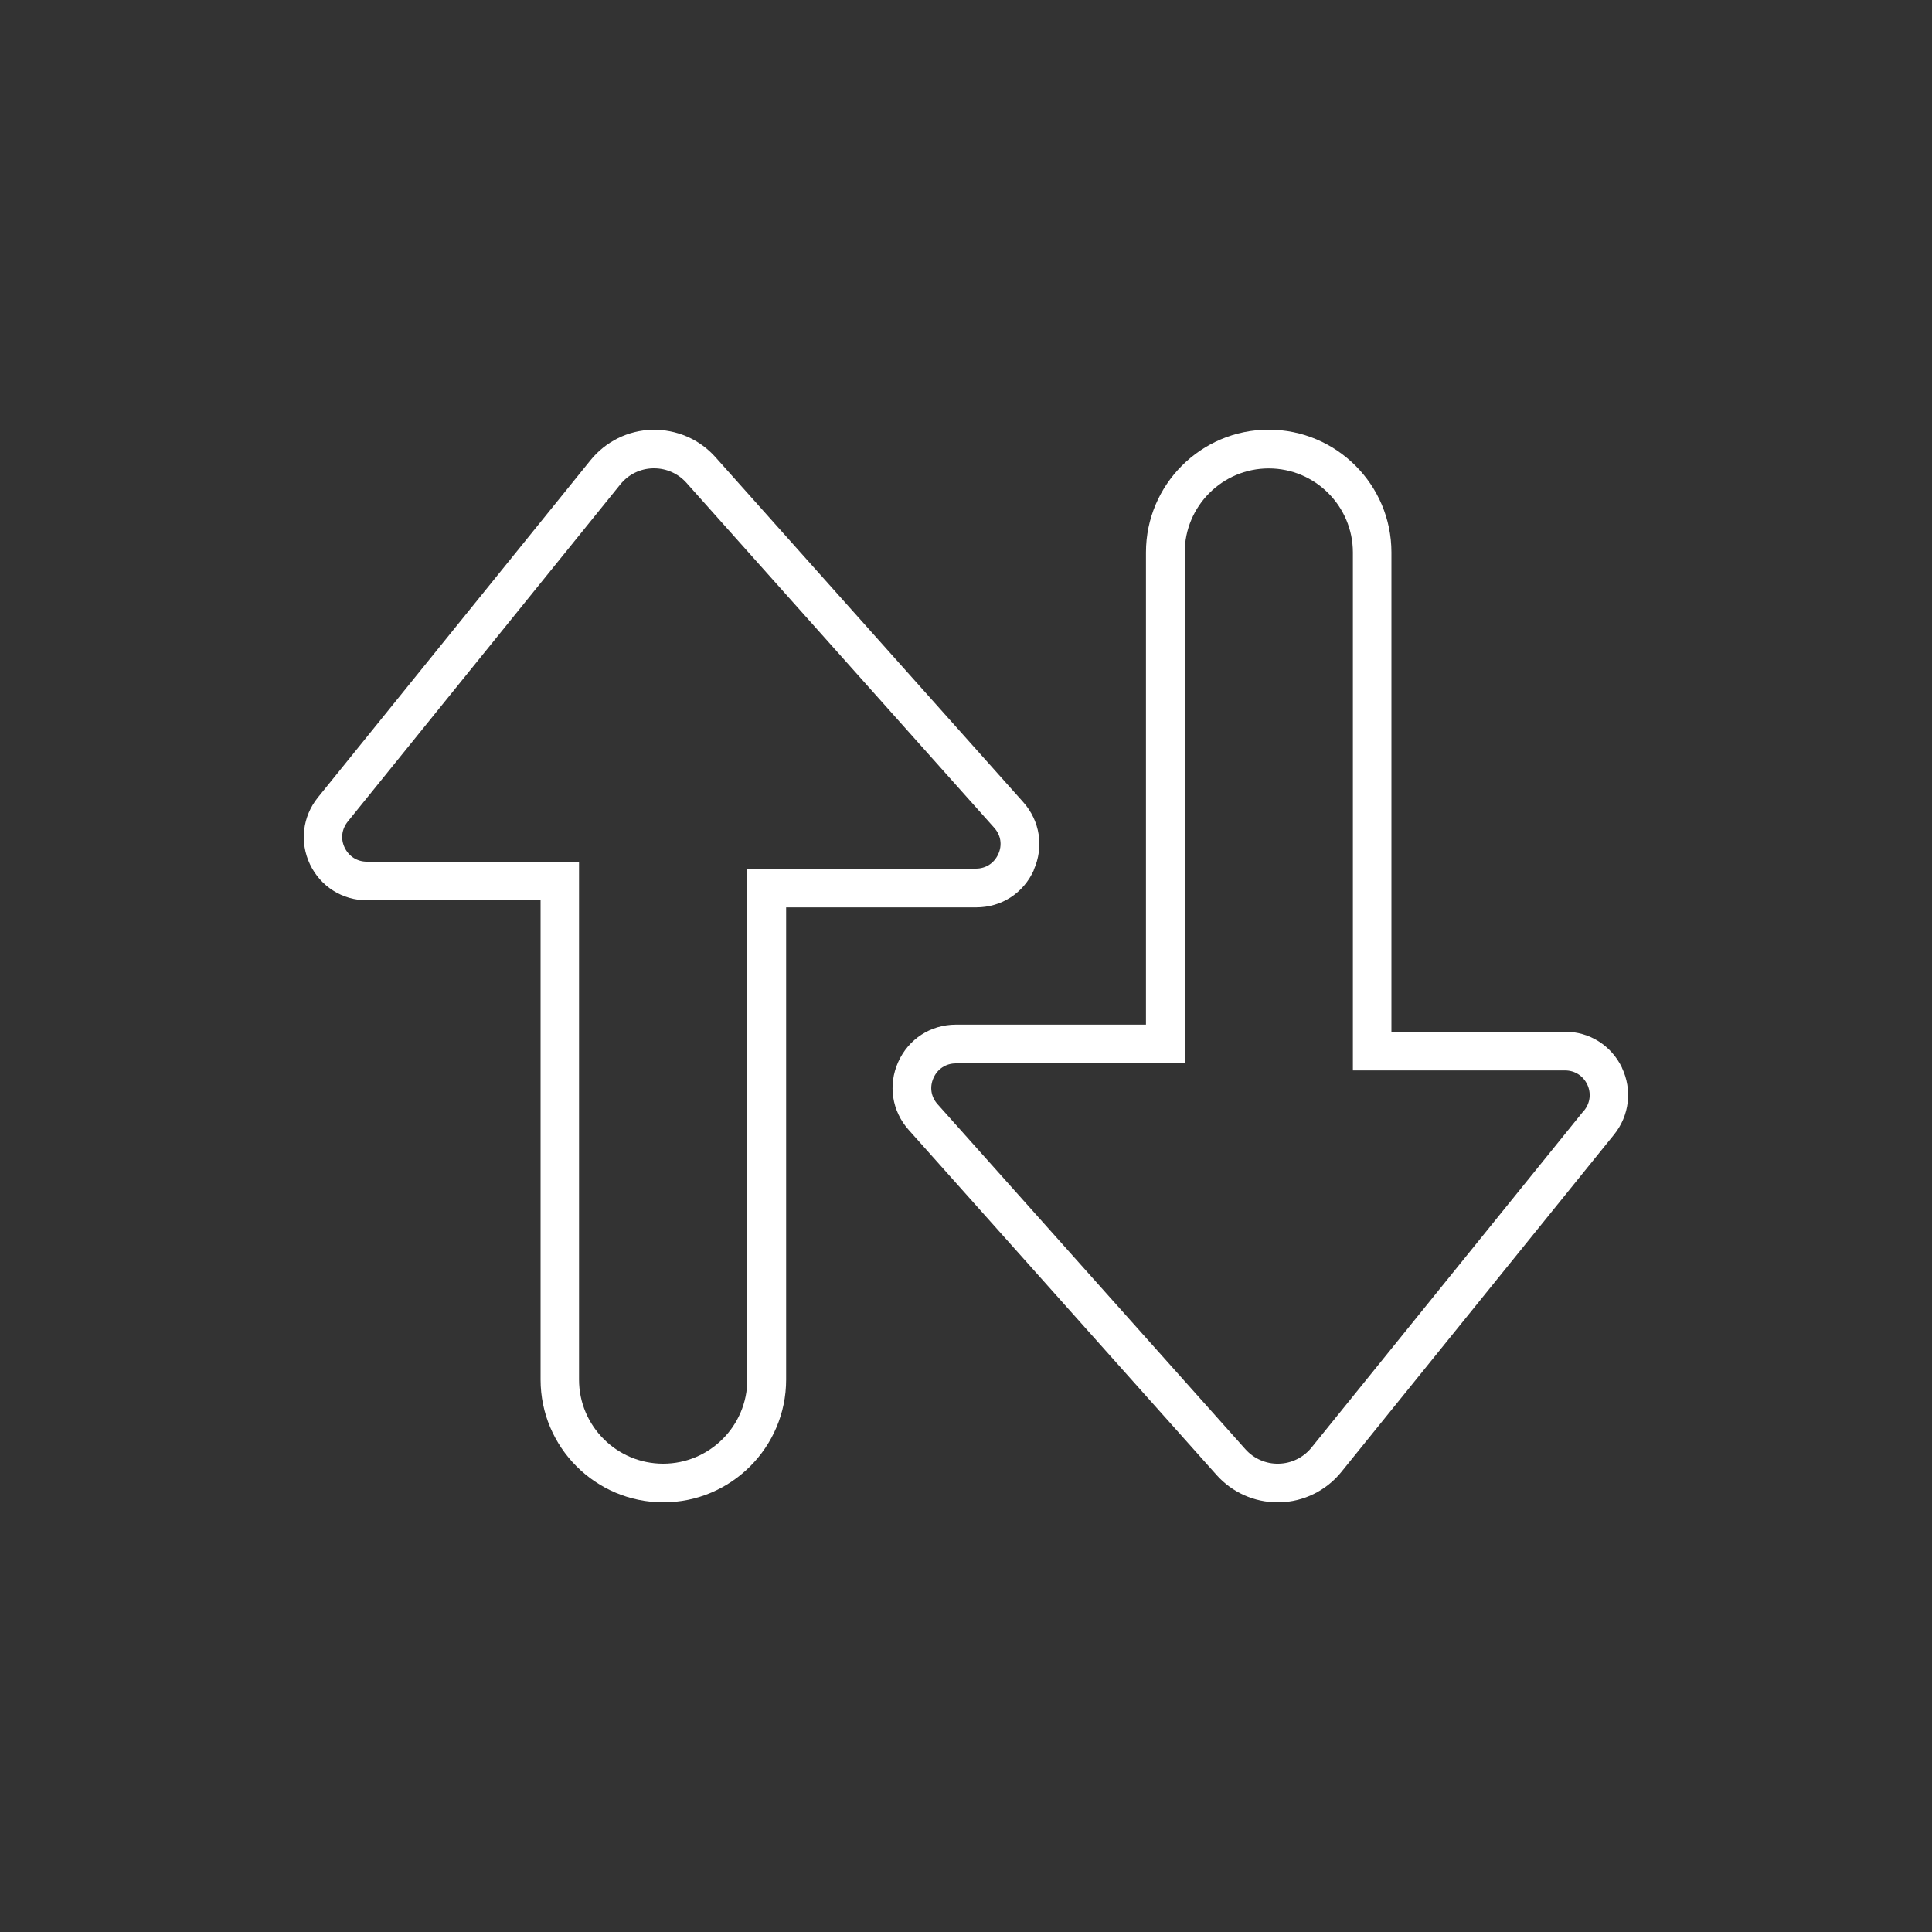
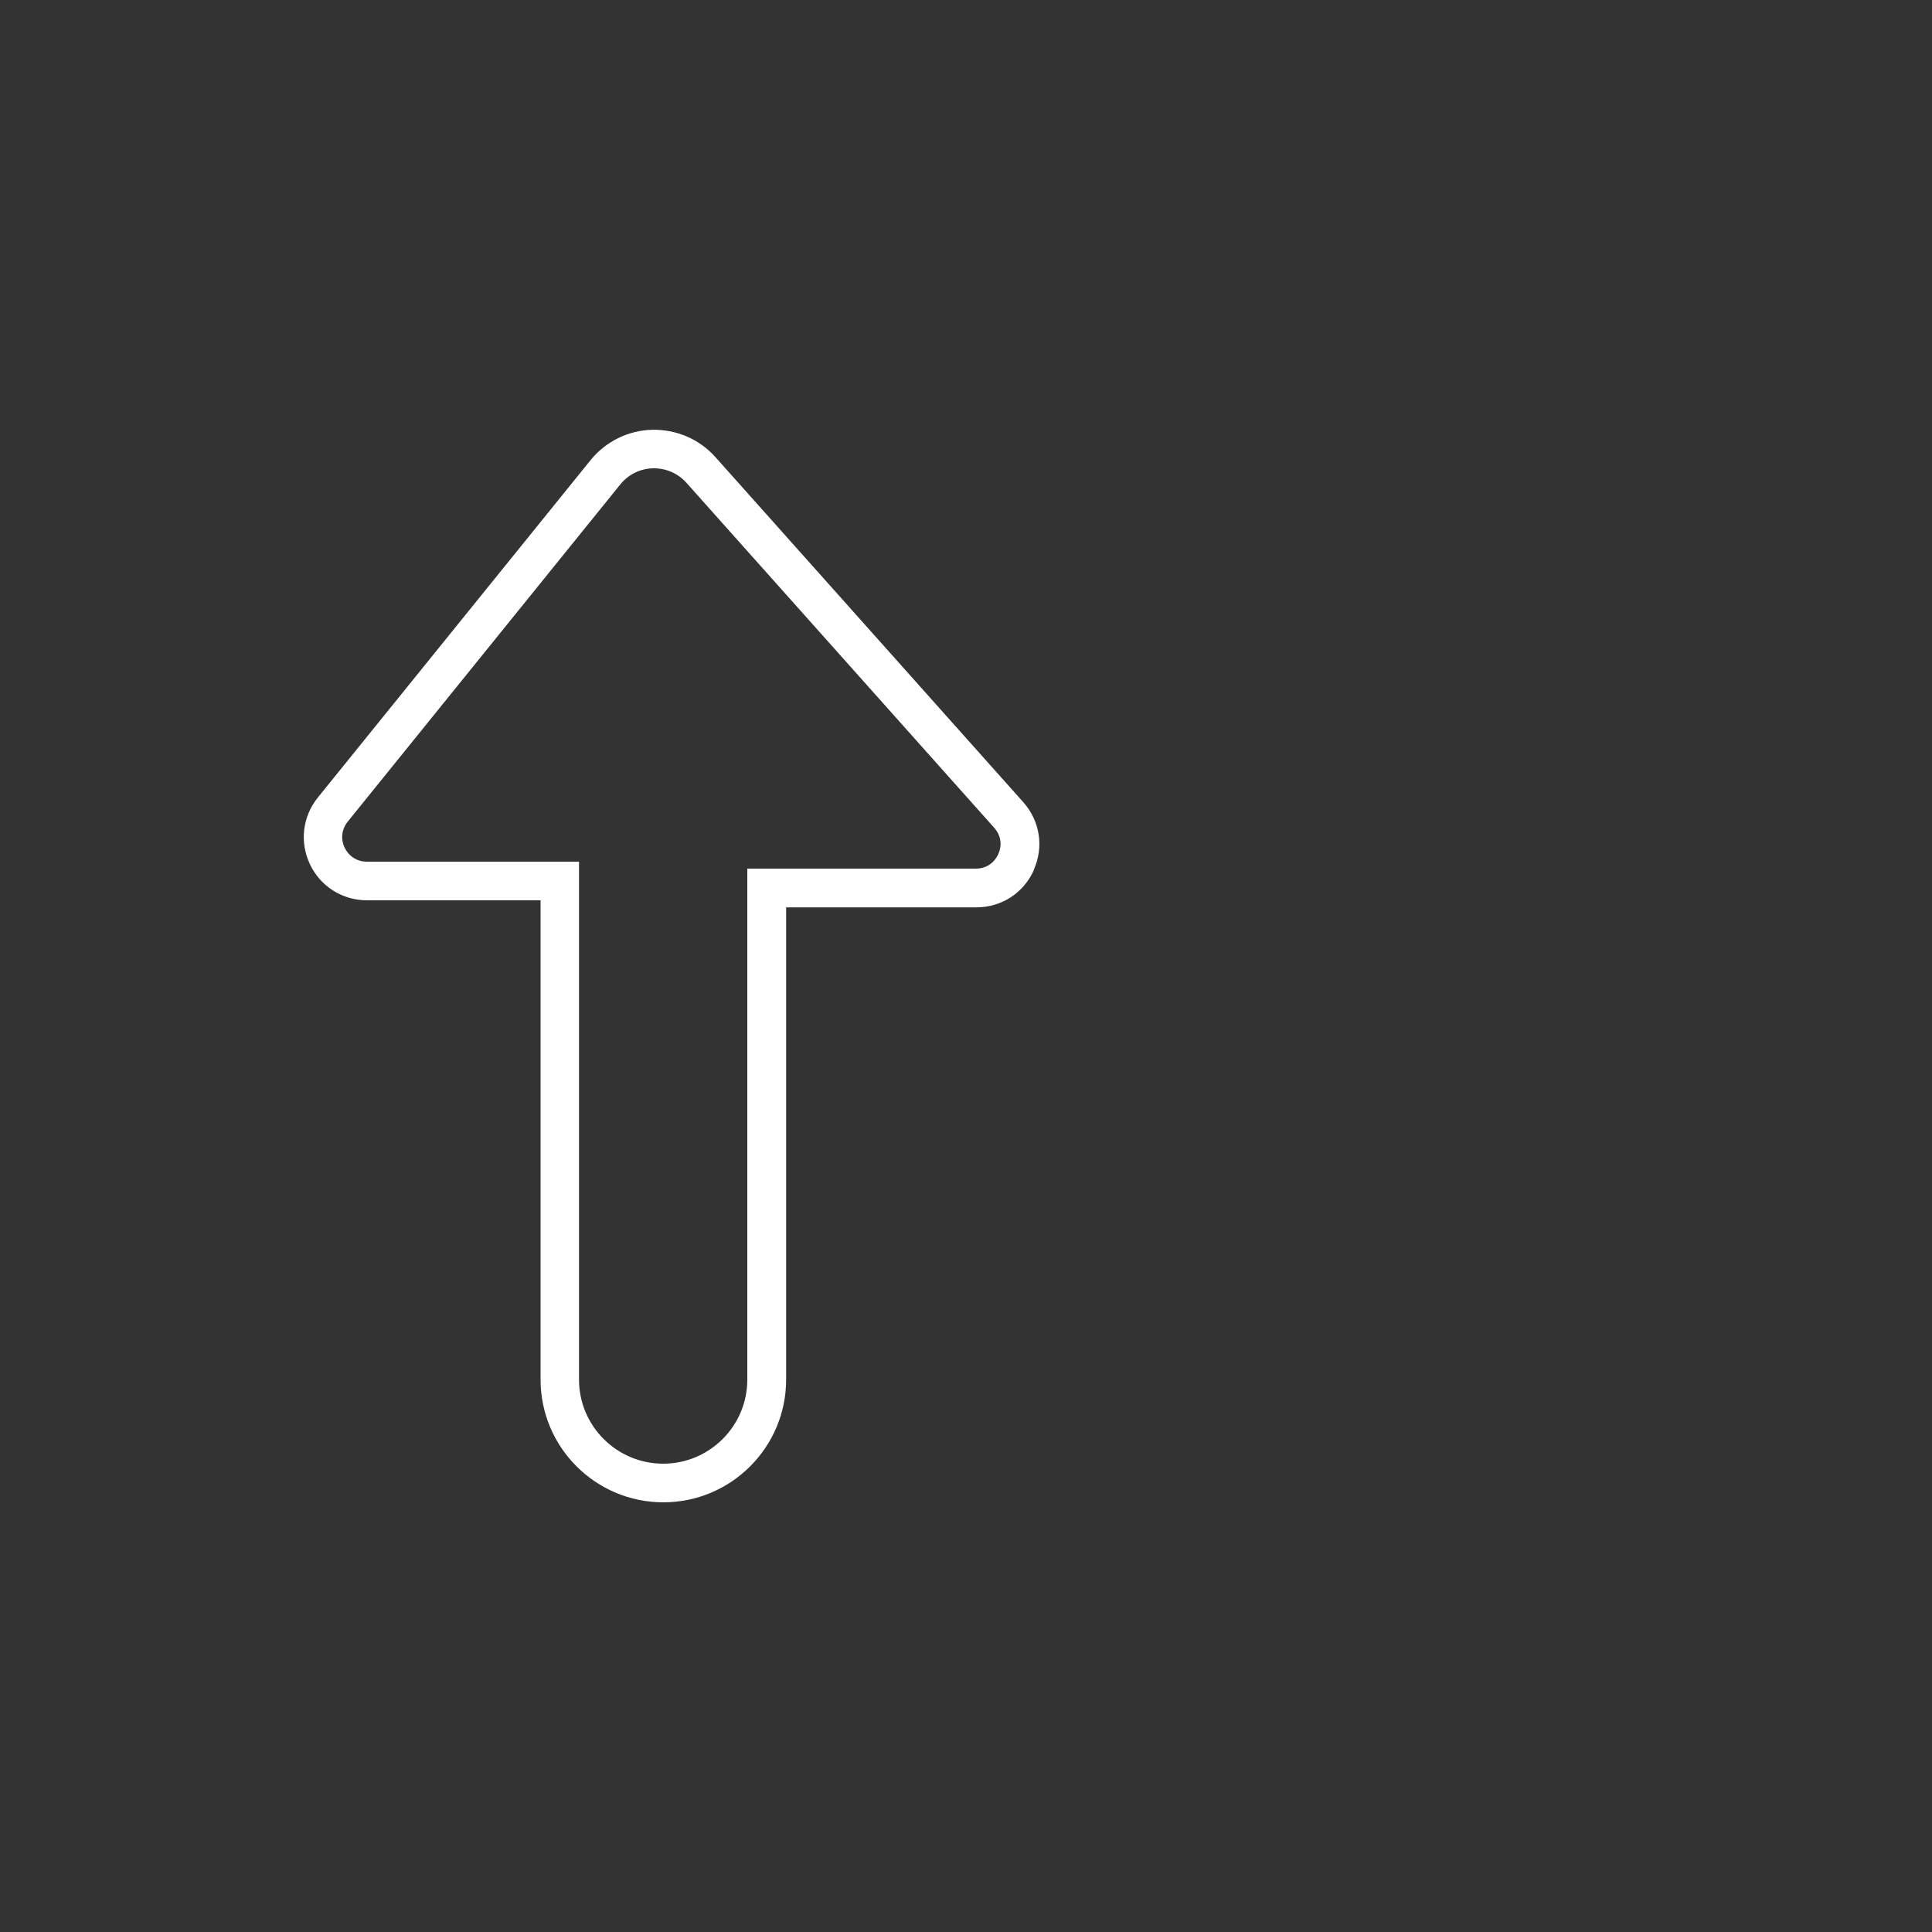
<svg xmlns="http://www.w3.org/2000/svg" id="Capa_1" data-name="Capa 1" viewBox="0 0 200 200">
  <rect x="0" y="0" width="200" height="200" fill="#333333" stroke="none" />
  <defs>
    <style>
      .cls-1 {
        fill: #fff;
      }
    </style>
  </defs>
  <path class="cls-1" d="m107.01,90.06c1.07-2.39.65-5.08-1.09-7.03l-31.86-35.71c-1.66-1.86-4.04-2.88-6.54-2.83-2.49.06-4.82,1.21-6.39,3.15l-28.22,34.91c-1.6,1.98-1.91,4.64-.82,6.93,1.1,2.3,3.36,3.72,5.91,3.72h17.96v49.62c0,7.01,5.7,12.7,12.71,12.7s12.71-5.7,12.71-12.7v-48.89h19.68c2.62,0,4.9-1.48,5.97-3.87Zm-29.65-.13v52.89c0,4.8-3.91,8.7-8.71,8.7s-8.71-3.9-8.71-8.7v-53.62h-21.96c-1,0-1.86-.54-2.3-1.45s-.31-1.91.32-2.7l28.22-34.91c.83-1.03,2.06-1.63,3.38-1.66.04,0,.07,0,.11,0,1.28,0,2.49.54,3.35,1.5l31.86,35.71c.69.77.85,1.79.42,2.73s-1.29,1.5-2.32,1.5h-23.68Z" />
-   <path class="cls-1" d="m167.91,110.53c-1.1-2.3-3.36-3.73-5.91-3.73h-17.96v-49.62c0-7.01-5.7-12.7-12.71-12.7s-12.7,5.7-12.7,12.7v48.89h-19.68c-2.61,0-4.9,1.48-5.97,3.87-1.07,2.39-.65,5.08,1.09,7.03l31.86,35.71c1.61,1.81,3.91,2.84,6.33,2.84.07,0,.14,0,.21,0,2.49-.06,4.82-1.21,6.39-3.15l28.22-34.91c1.6-1.98,1.91-4.64.82-6.93Zm-3.93,4.42l-28.22,34.91c-.83,1.02-2.06,1.63-3.38,1.66-1.3.04-2.58-.51-3.46-1.5l-31.86-35.71c-.69-.77-.85-1.79-.42-2.73.42-.94,1.29-1.5,2.32-1.5h23.68v-52.89c0-4.8,3.9-8.7,8.7-8.7s8.71,3.9,8.71,8.7v53.62h21.96c1,0,1.86.54,2.3,1.45.43.91.31,1.91-.32,2.7Z" />
</svg>